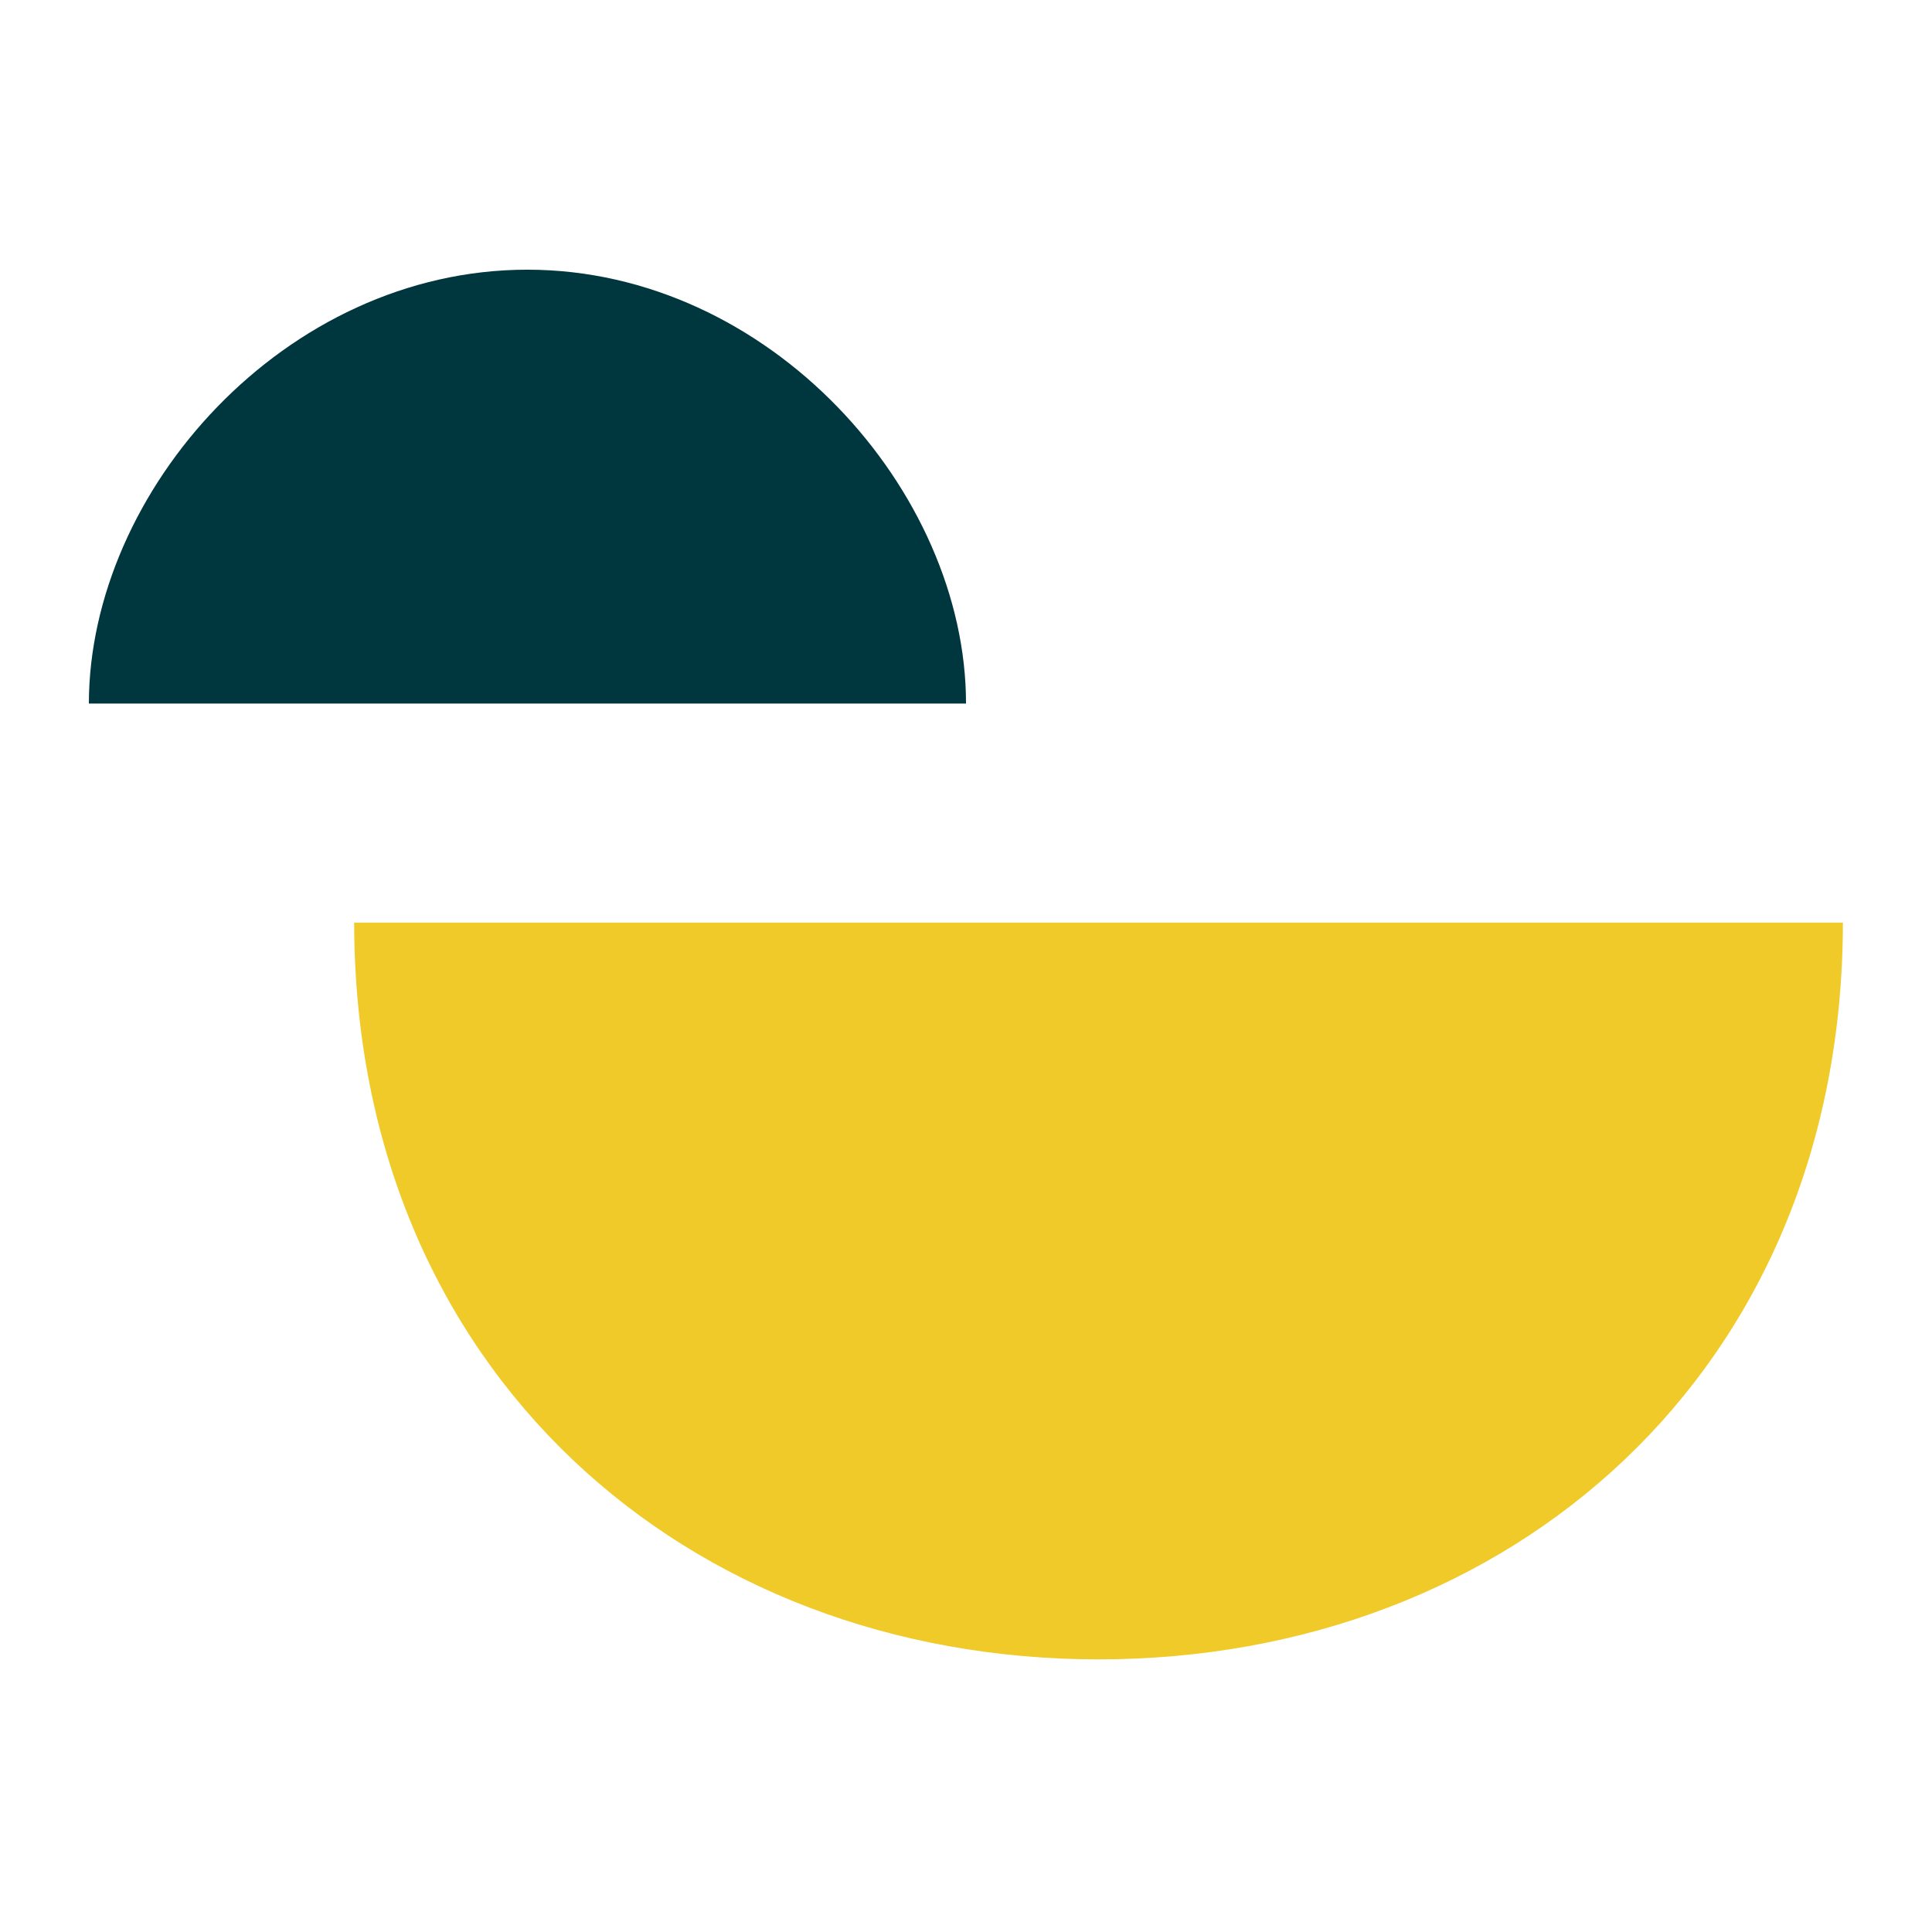
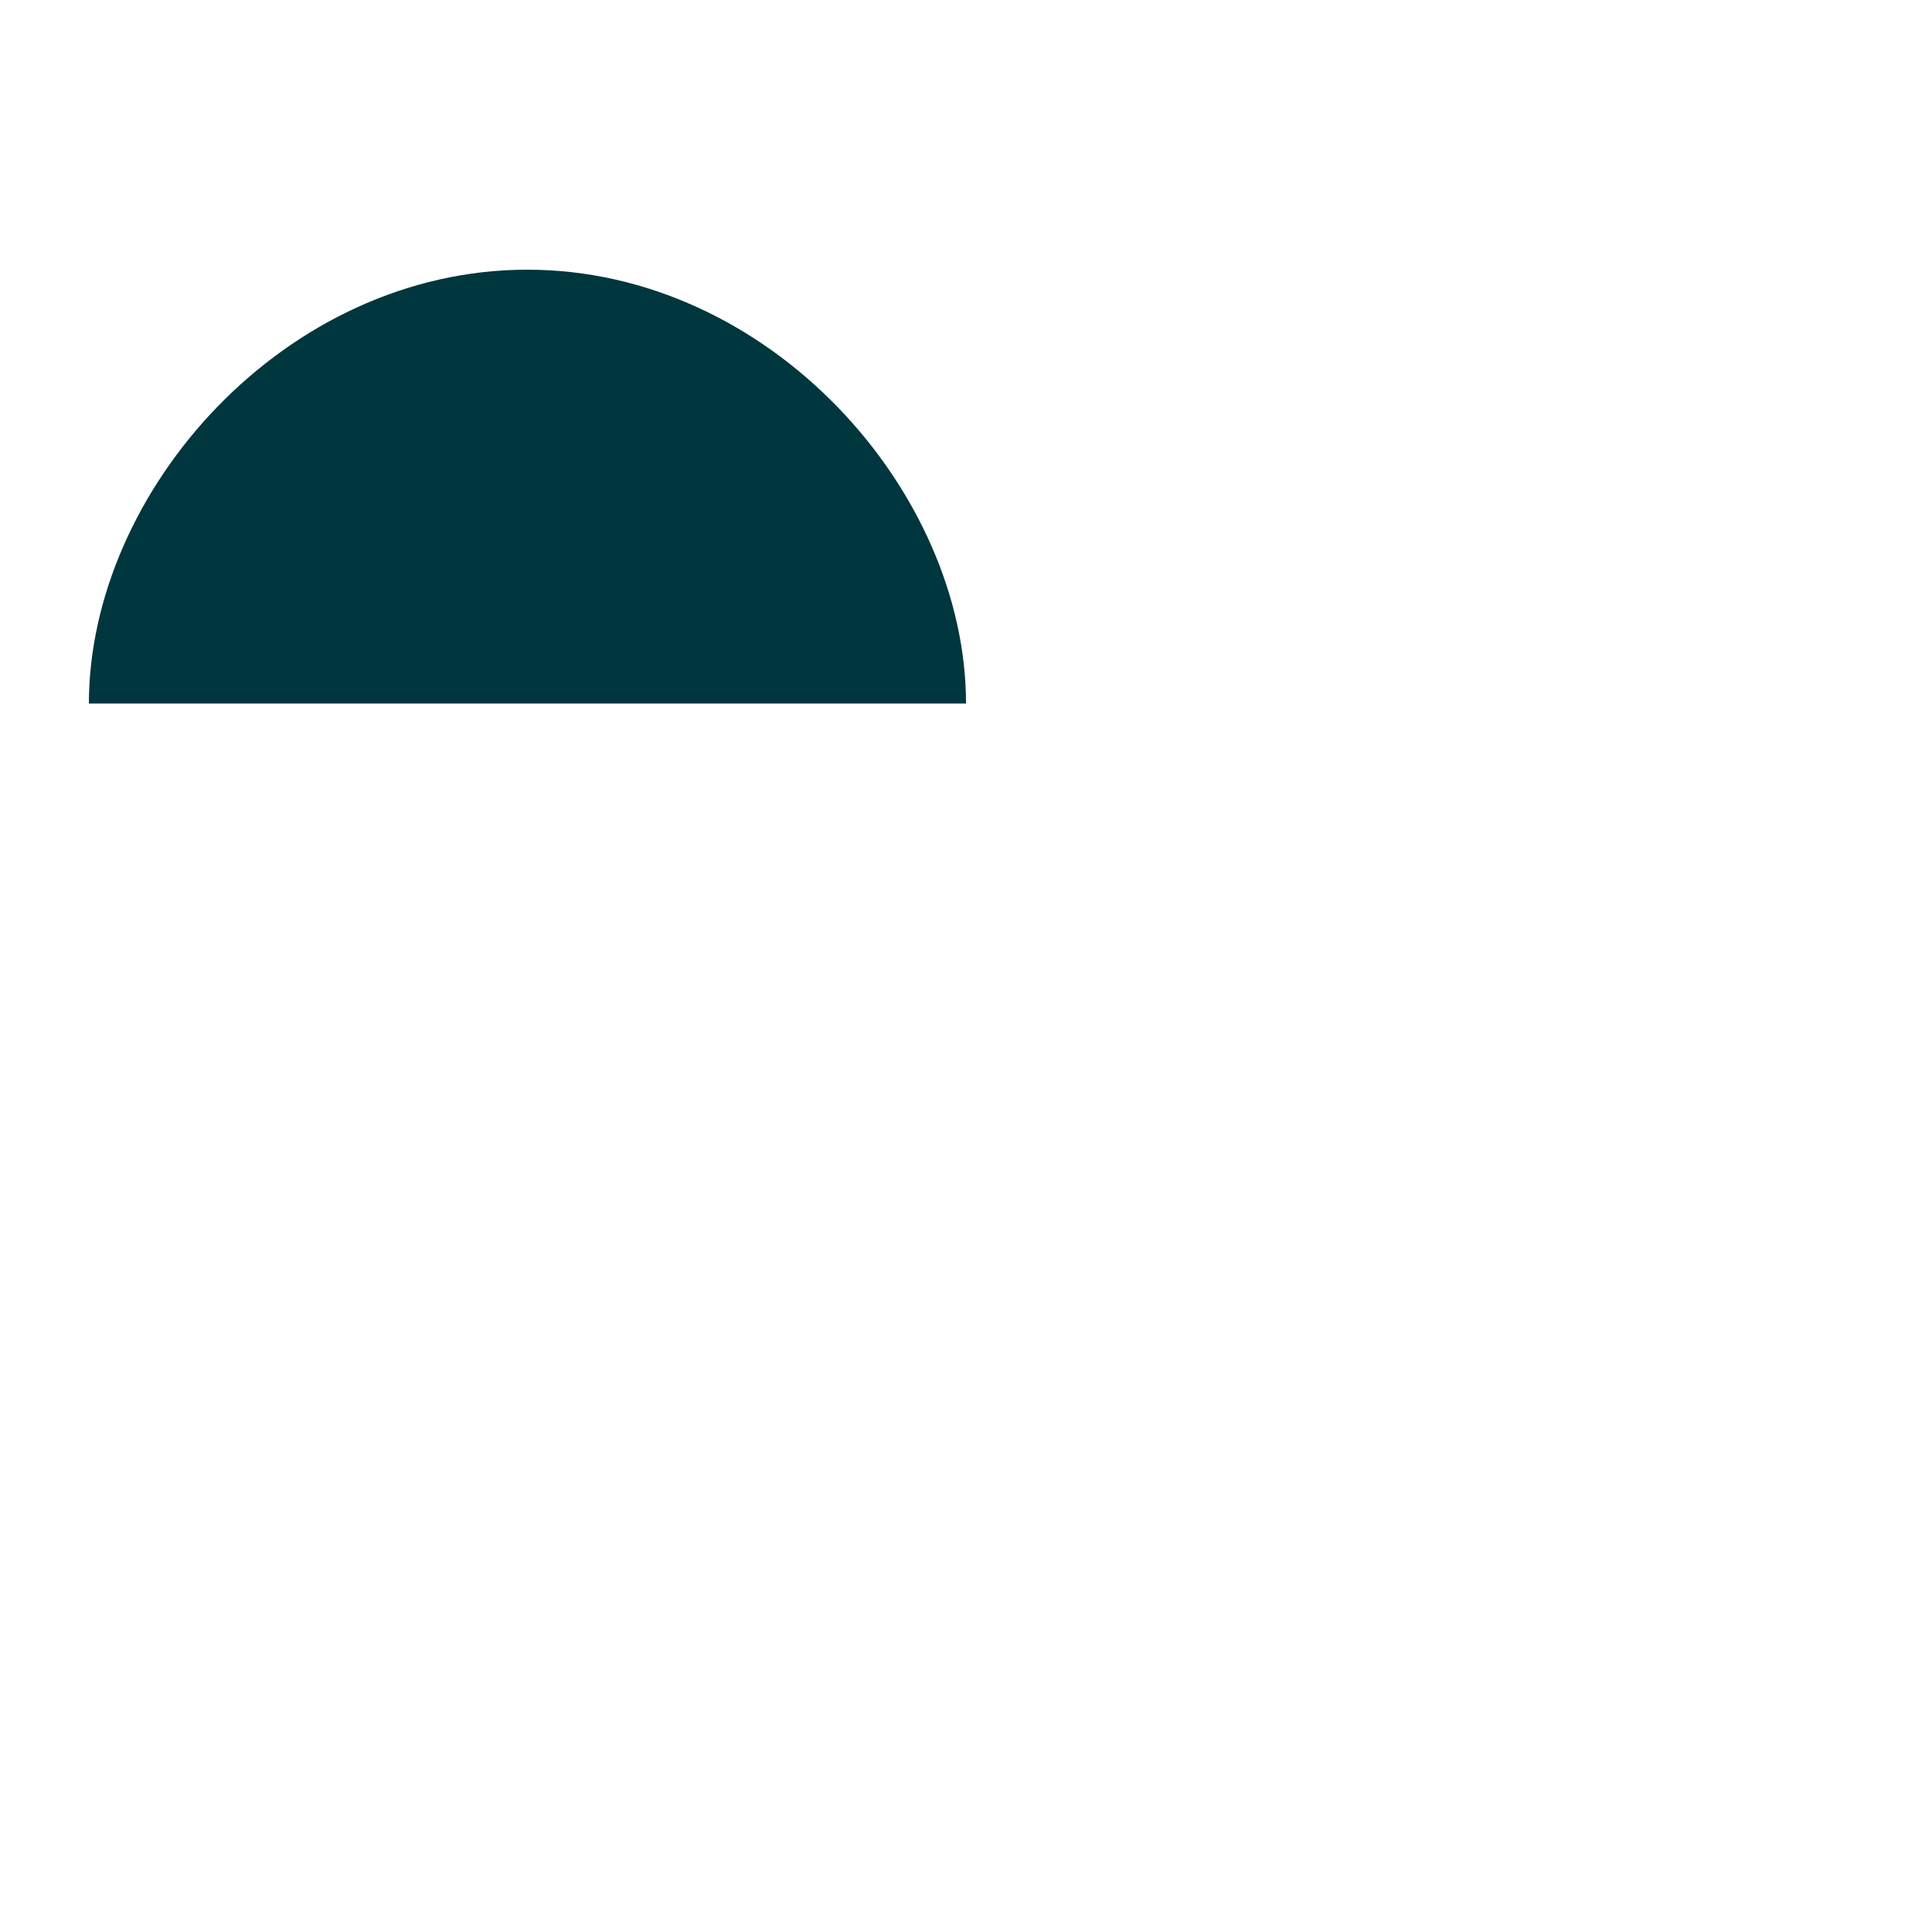
<svg xmlns="http://www.w3.org/2000/svg" width="250" height="250" viewBox="0 0 250 250" fill="none">
  <path d="M68.233 34.898C36.87 34.898 11.535 63.522 11.5 91.041H125.002C125.002 63.522 99.562 34.898 68.233 34.898Z" fill="#00363D" />
-   <path d="M142.149 214.721C195.328 214.721 238.401 177.569 238.471 119.388H45.828C45.898 177.569 89.005 214.721 142.149 214.721Z" fill="#F0CA28" />
</svg>